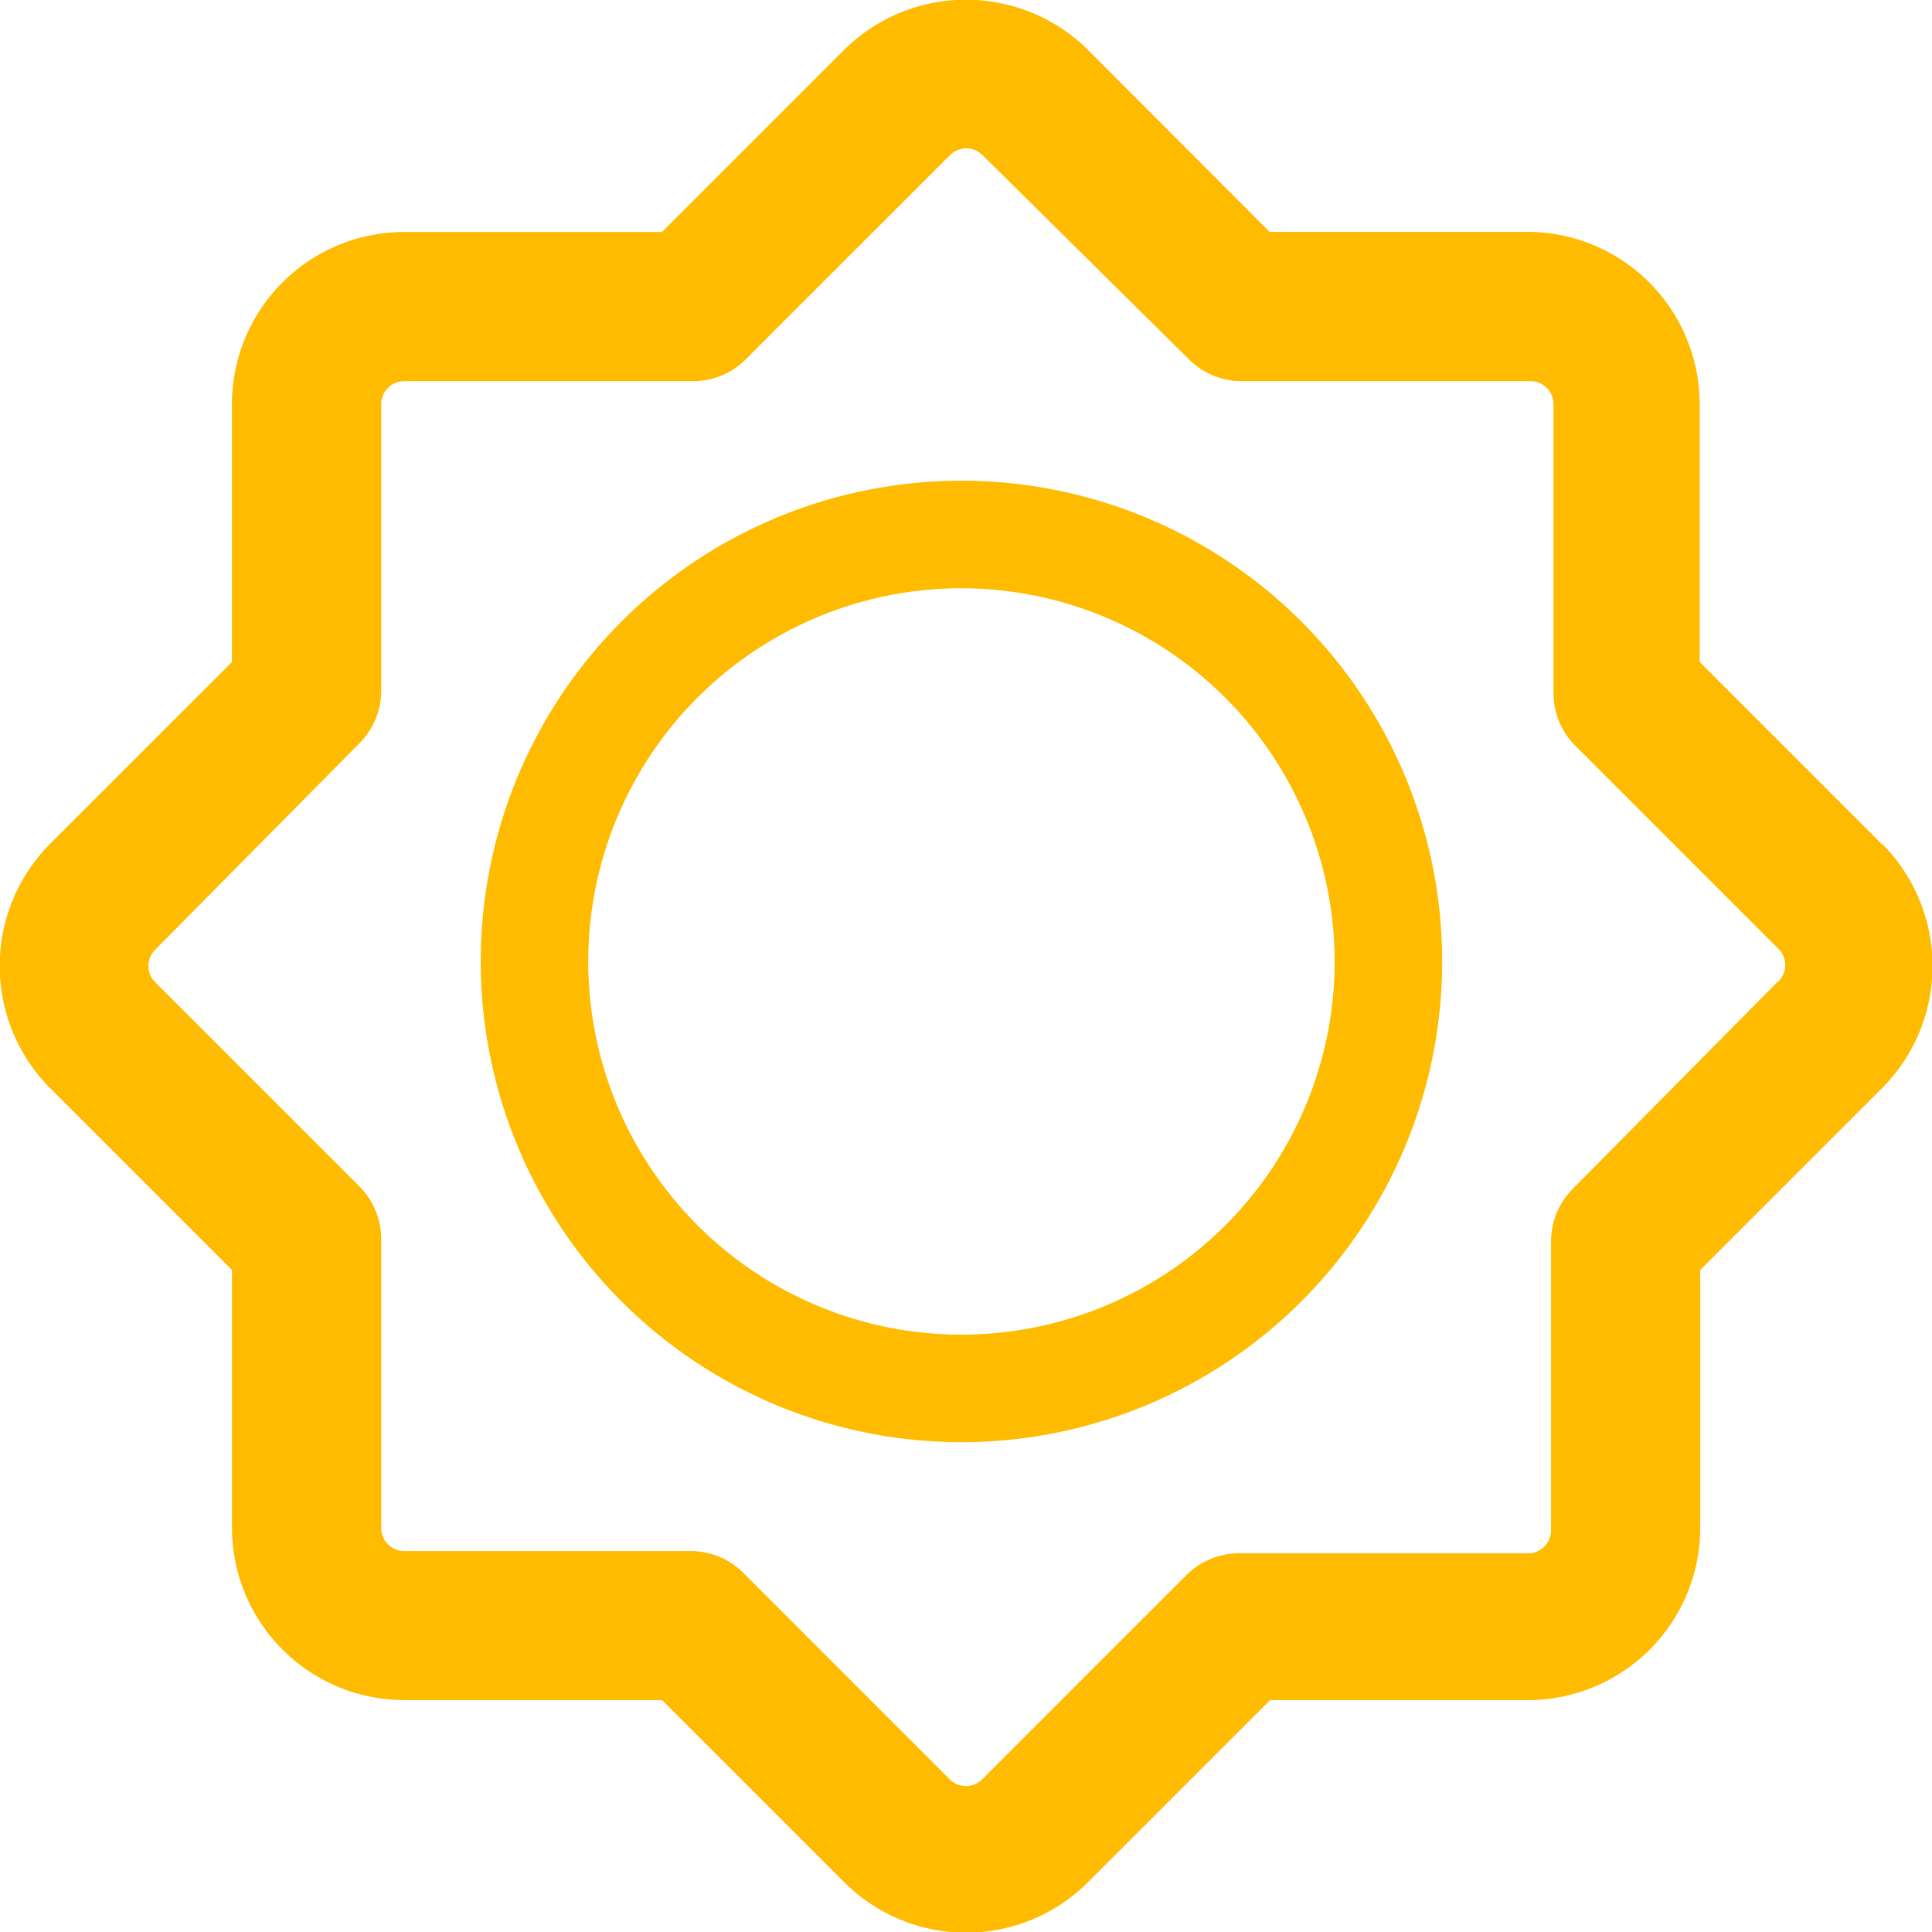
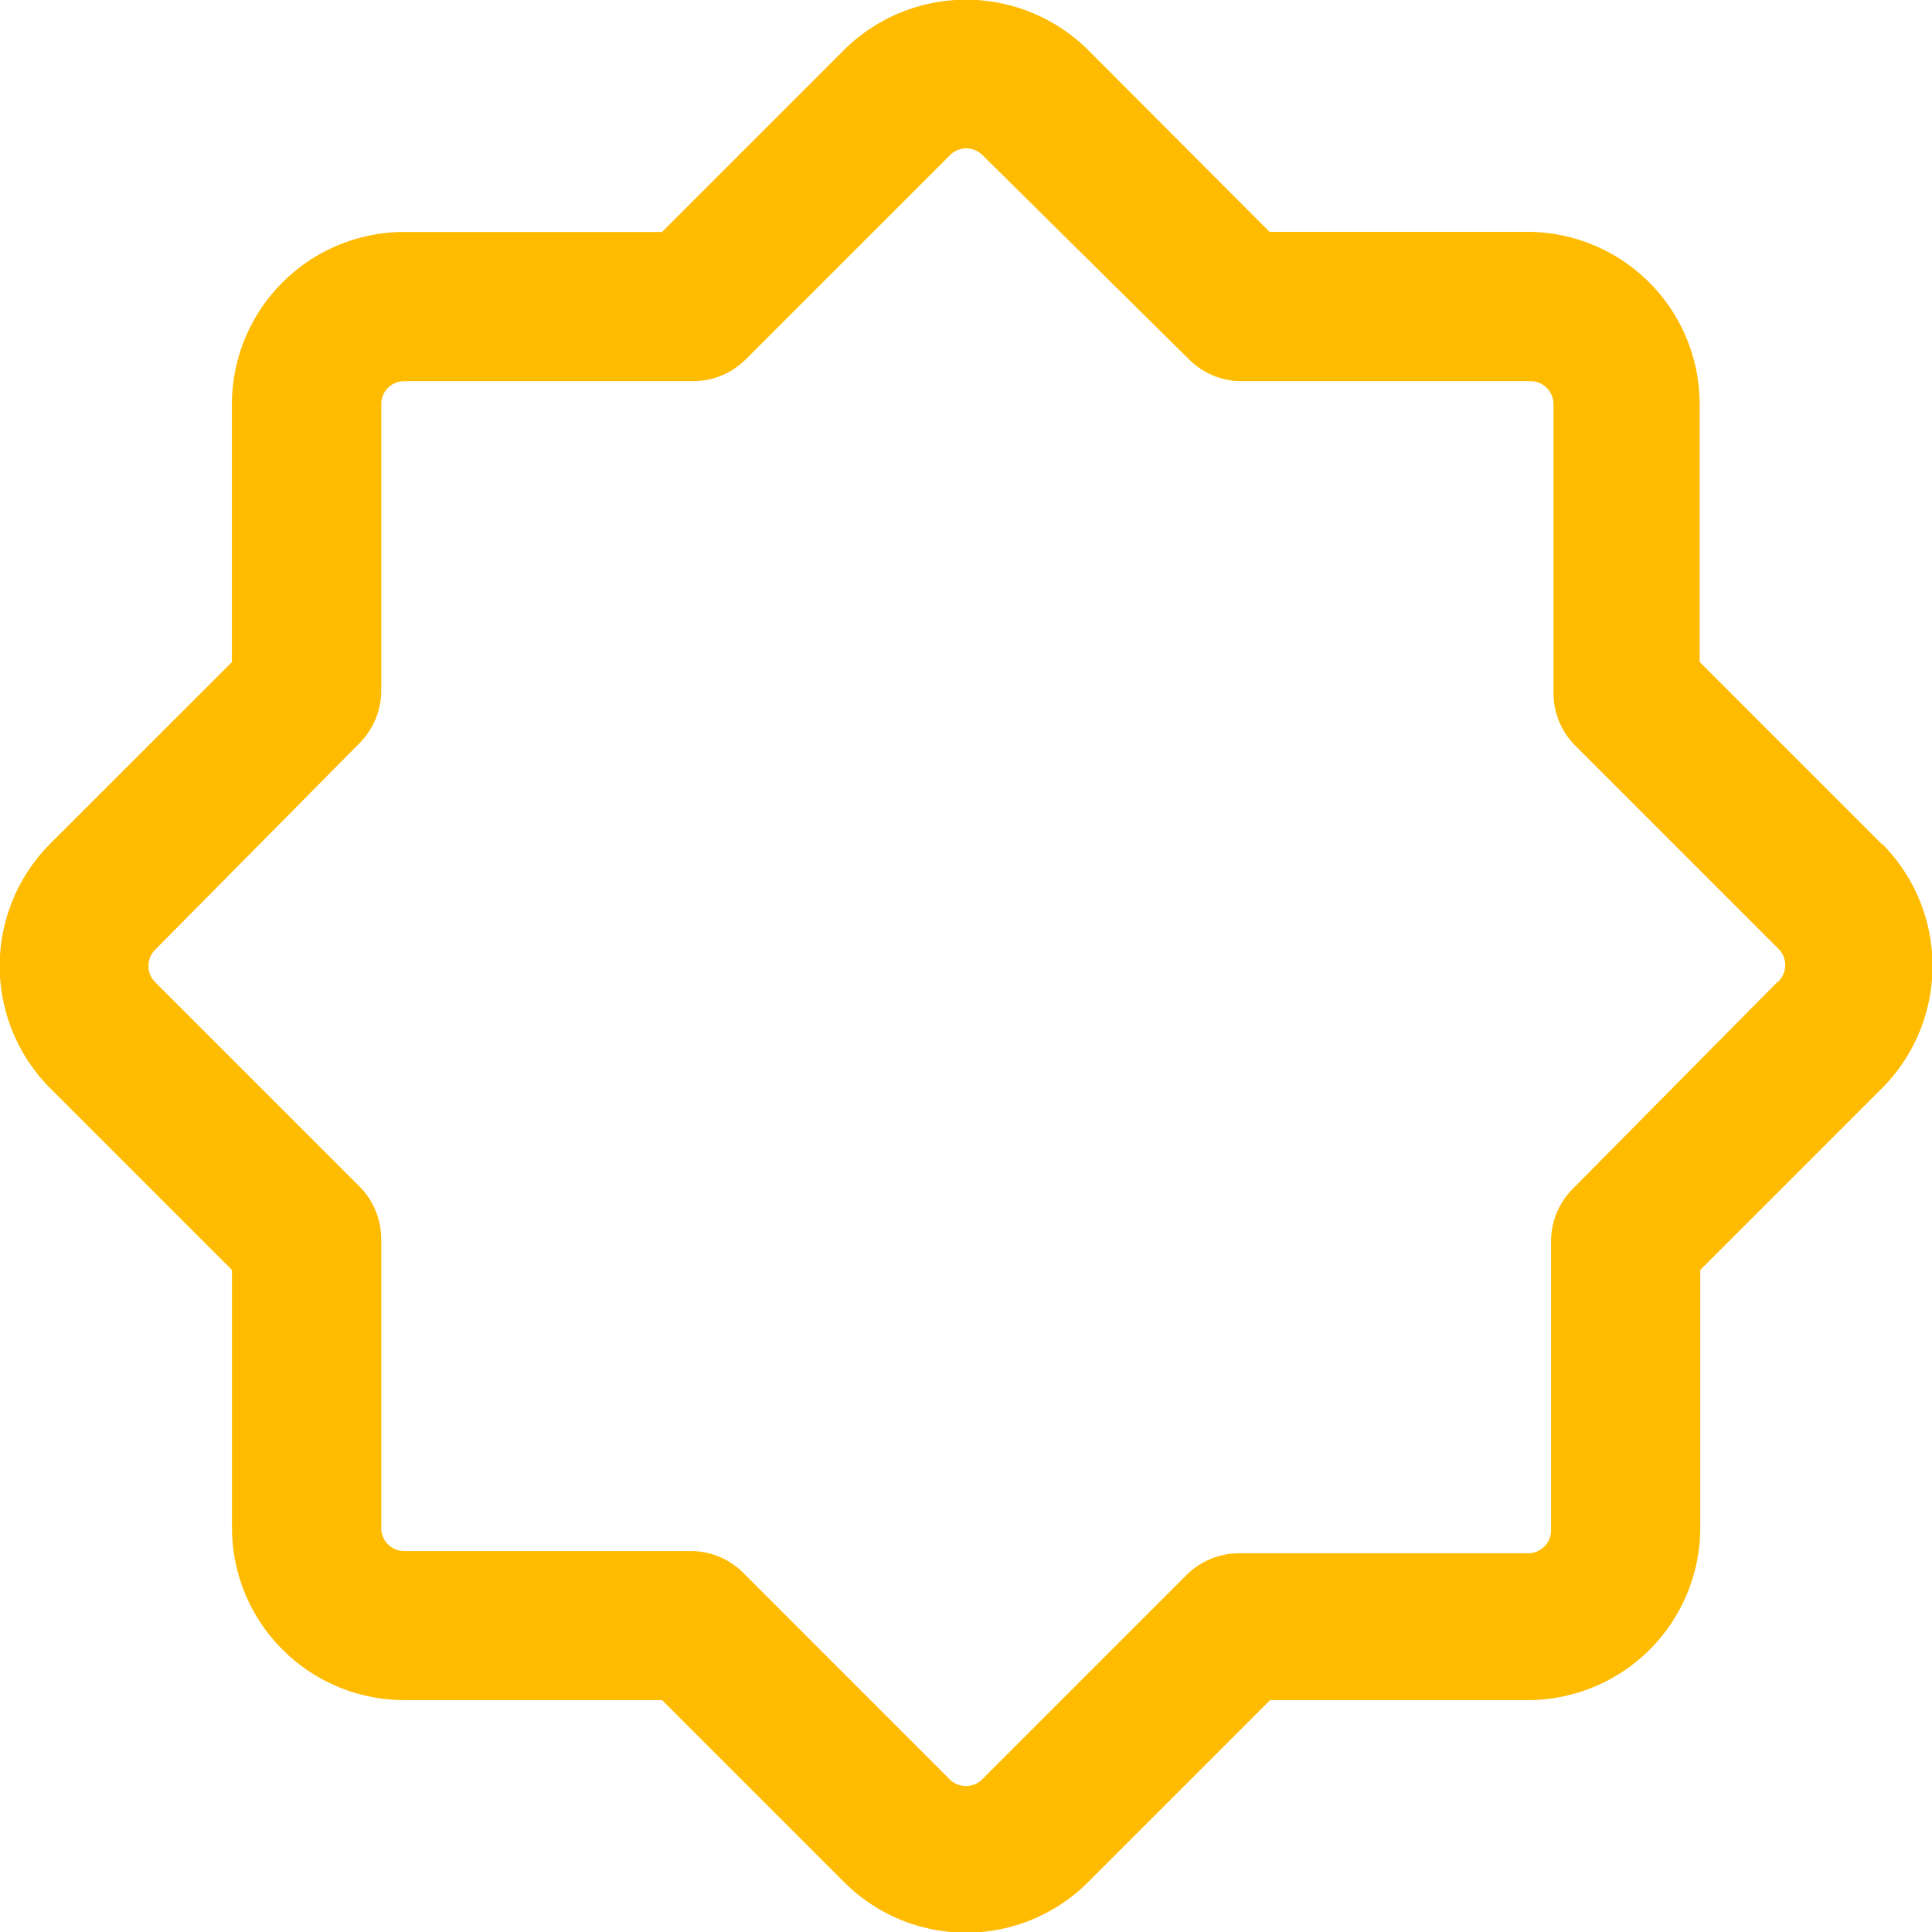
<svg xmlns="http://www.w3.org/2000/svg" id="Layer_21" data-name="Layer 21" width="26.951" height="26.955" viewBox="0 0 26.951 26.955" fill="#fb0">
  <path id="Caminho_1905" data-name="Caminho 1905" d="M38.256,23.78l-2.541-2.541v-3.6a2.406,2.406,0,0,0-2.4-2.4h-3.6L27.181,12.7a2.416,2.416,0,0,0-3.4,0l-2.541,2.541h-3.6a2.406,2.406,0,0,0-2.4,2.4v3.6L12.7,23.78a2.416,2.416,0,0,0,0,3.4l2.541,2.541v3.6a2.406,2.406,0,0,0,2.4,2.4h3.6l2.541,2.541a2.406,2.406,0,0,0,3.4,0l2.541-2.541h3.6a2.406,2.406,0,0,0,2.4-2.4v-3.6l2.541-2.541a2.416,2.416,0,0,0,0-3.4Zm-1.462,1.929-2.852,2.883a1.037,1.037,0,0,0-.3.726v4.034a.321.321,0,0,1-.321.321H29.286a1.037,1.037,0,0,0-.726.3l-2.852,2.852a.321.321,0,0,1-.456,0L22.37,33.942a1.037,1.037,0,0,0-.726-.3h-4a.321.321,0,0,1-.321-.321V29.286a1.037,1.037,0,0,0-.3-.726l-2.852-2.852a.321.321,0,0,1,0-.456l2.852-2.883a1.037,1.037,0,0,0,.3-.726v-4a.321.321,0,0,1,.321-.321h4.034a1.037,1.037,0,0,0,.726-.3l2.852-2.852a.321.321,0,0,1,.456,0l2.883,2.852a1.037,1.037,0,0,0,.726.3h4.034a.321.321,0,0,1,.321.321v4.034a1.037,1.037,0,0,0,.3.726l2.852,2.852a.321.321,0,0,1-.031.456Z" transform="translate(-12.005 -12.005)" />
-   <path id="Path_2024" data-name="Path 2024" d="M6.706,1.5a5.206,5.206,0,1,0,5.206,5.206A5.212,5.212,0,0,0,6.706,1.5m0-1.5A6.706,6.706,0,1,1,0,6.706,6.706,6.706,0,0,1,6.706,0Z" transform="translate(6.706 6.706)" />
</svg>